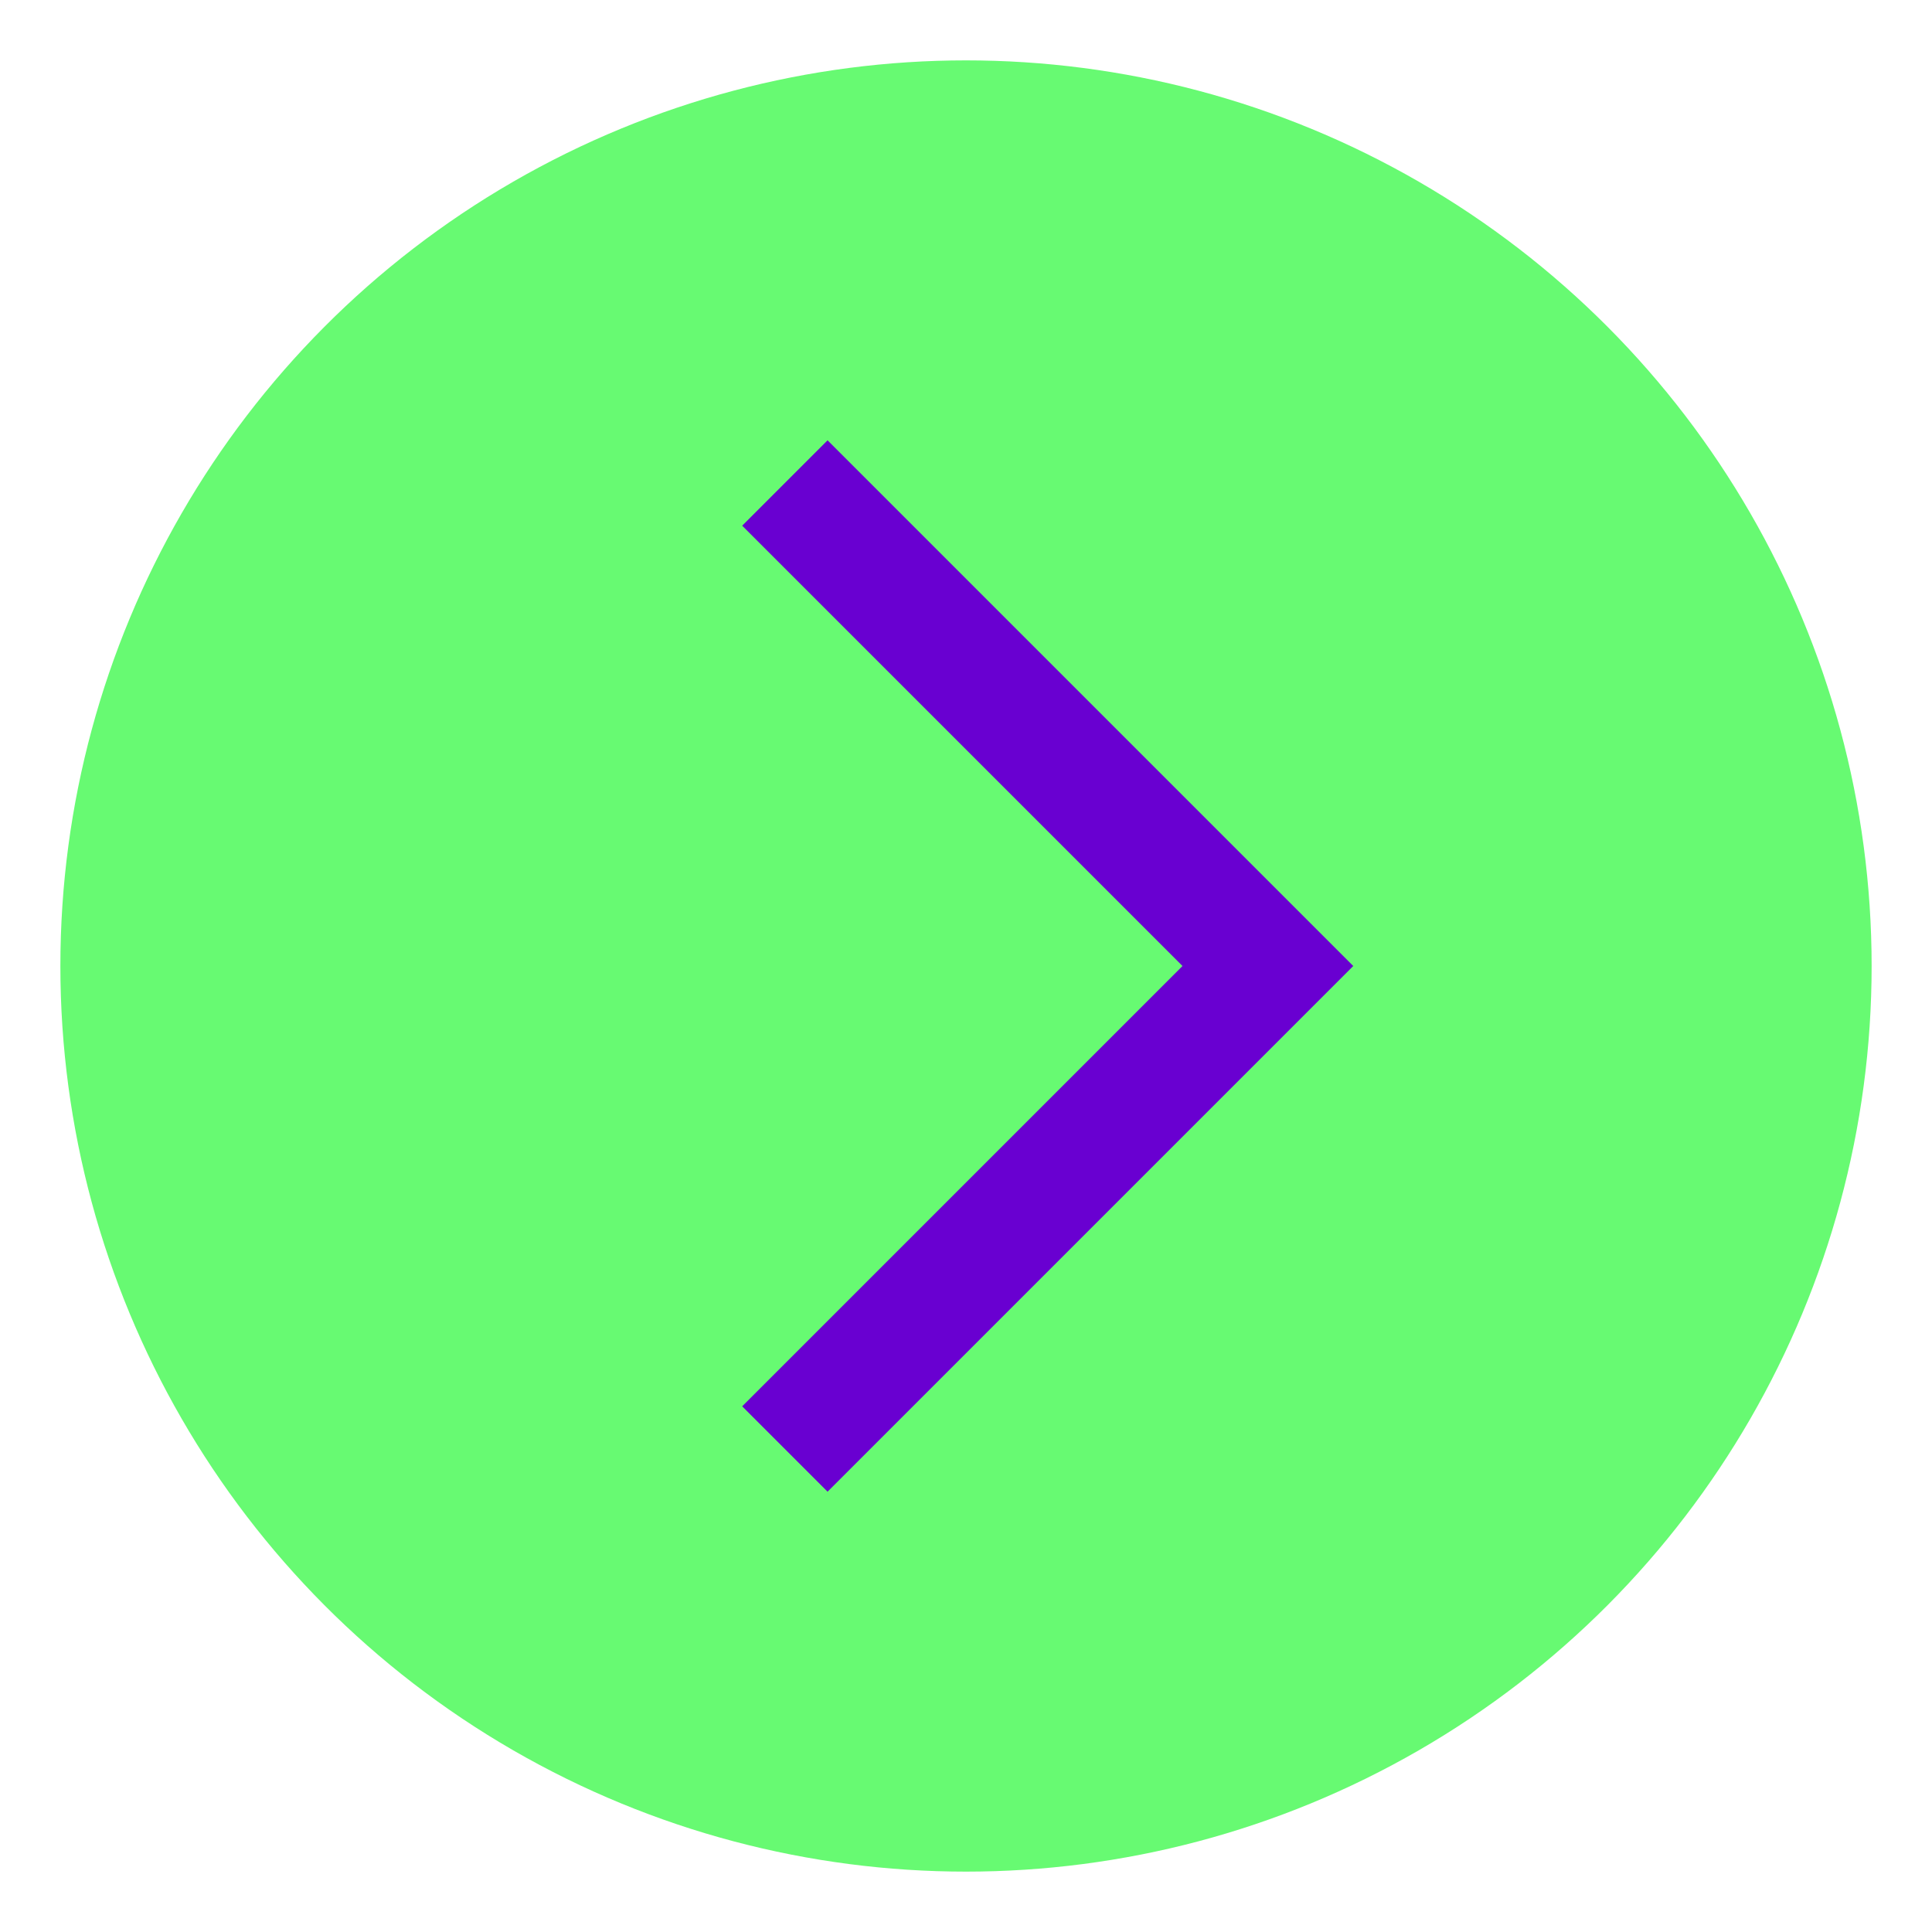
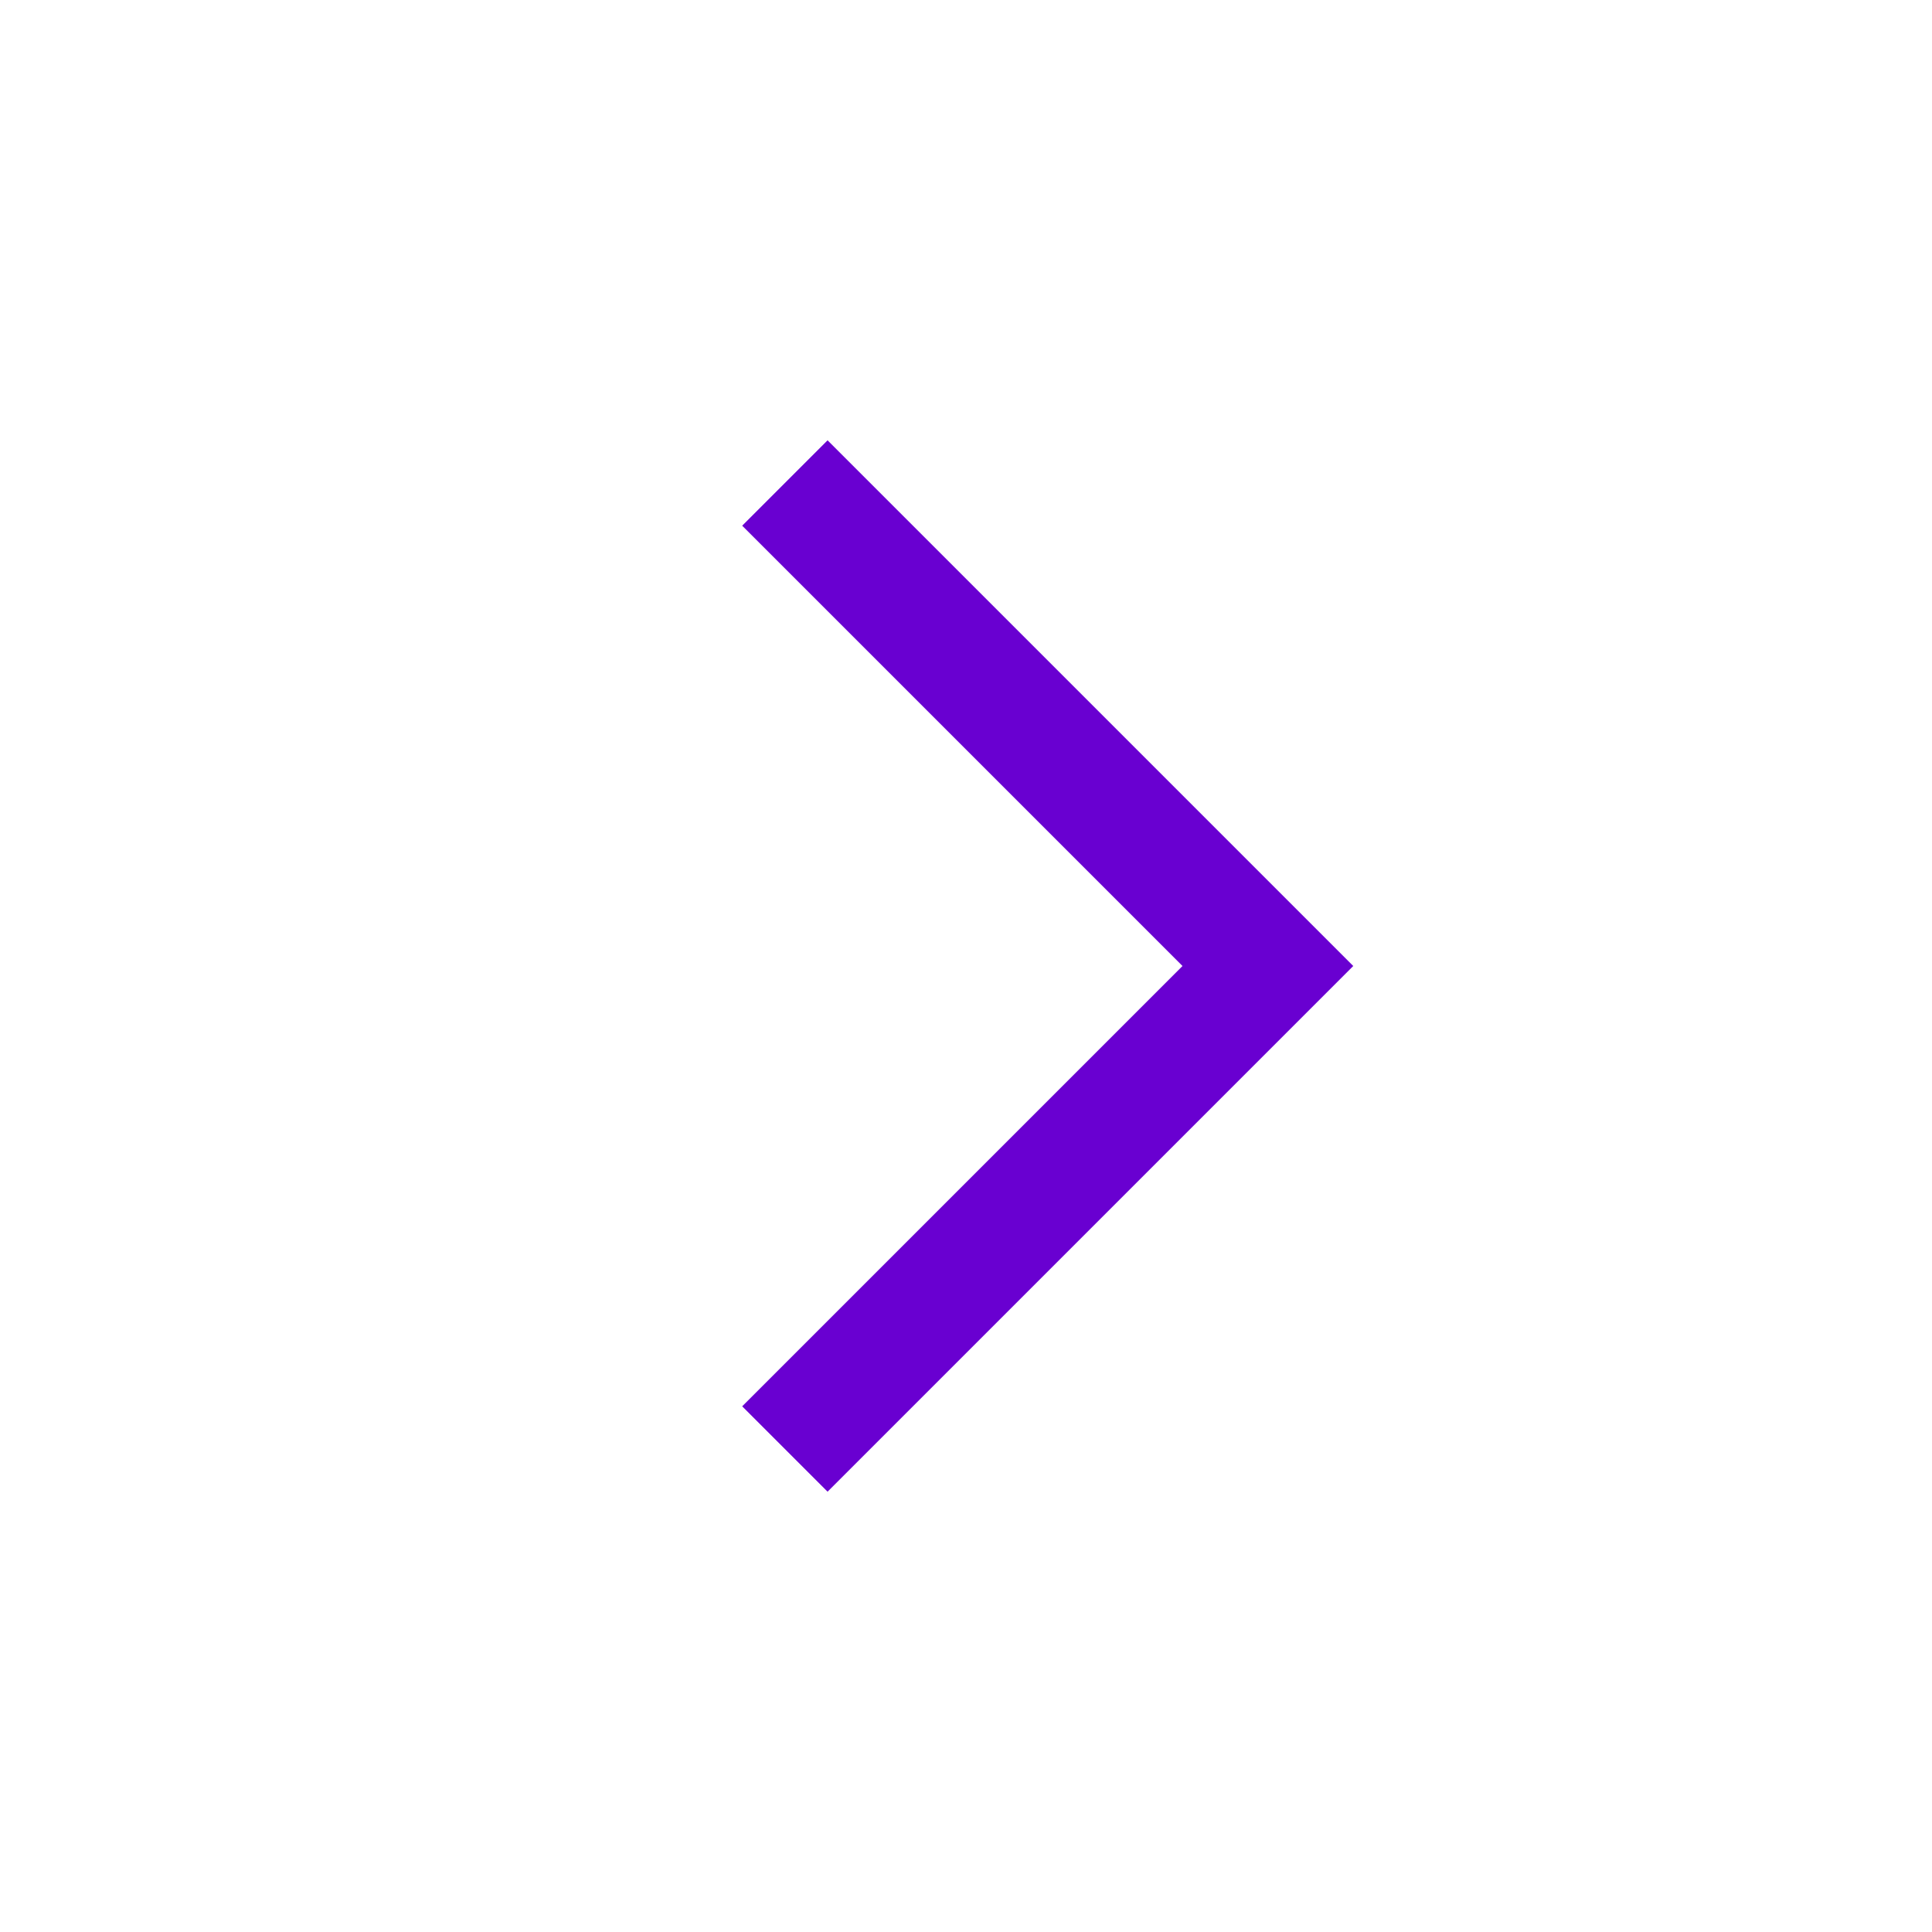
<svg xmlns="http://www.w3.org/2000/svg" version="1.1" id="Ebene_1" x="0px" y="0px" viewBox="0 0 32 32" style="enable-background:new 0 0 32 32;" xml:space="preserve">
  <style type="text/css">
	.st0{fill:#67FA72;}
	.st1{fill:none;stroke:#6900D1;stroke-width:2;}
</style>
-   <circle class="st0" cx="16" cy="16" r="15" />
  <path class="st1" d="M13,8l8,8l-8,8" />
</svg>